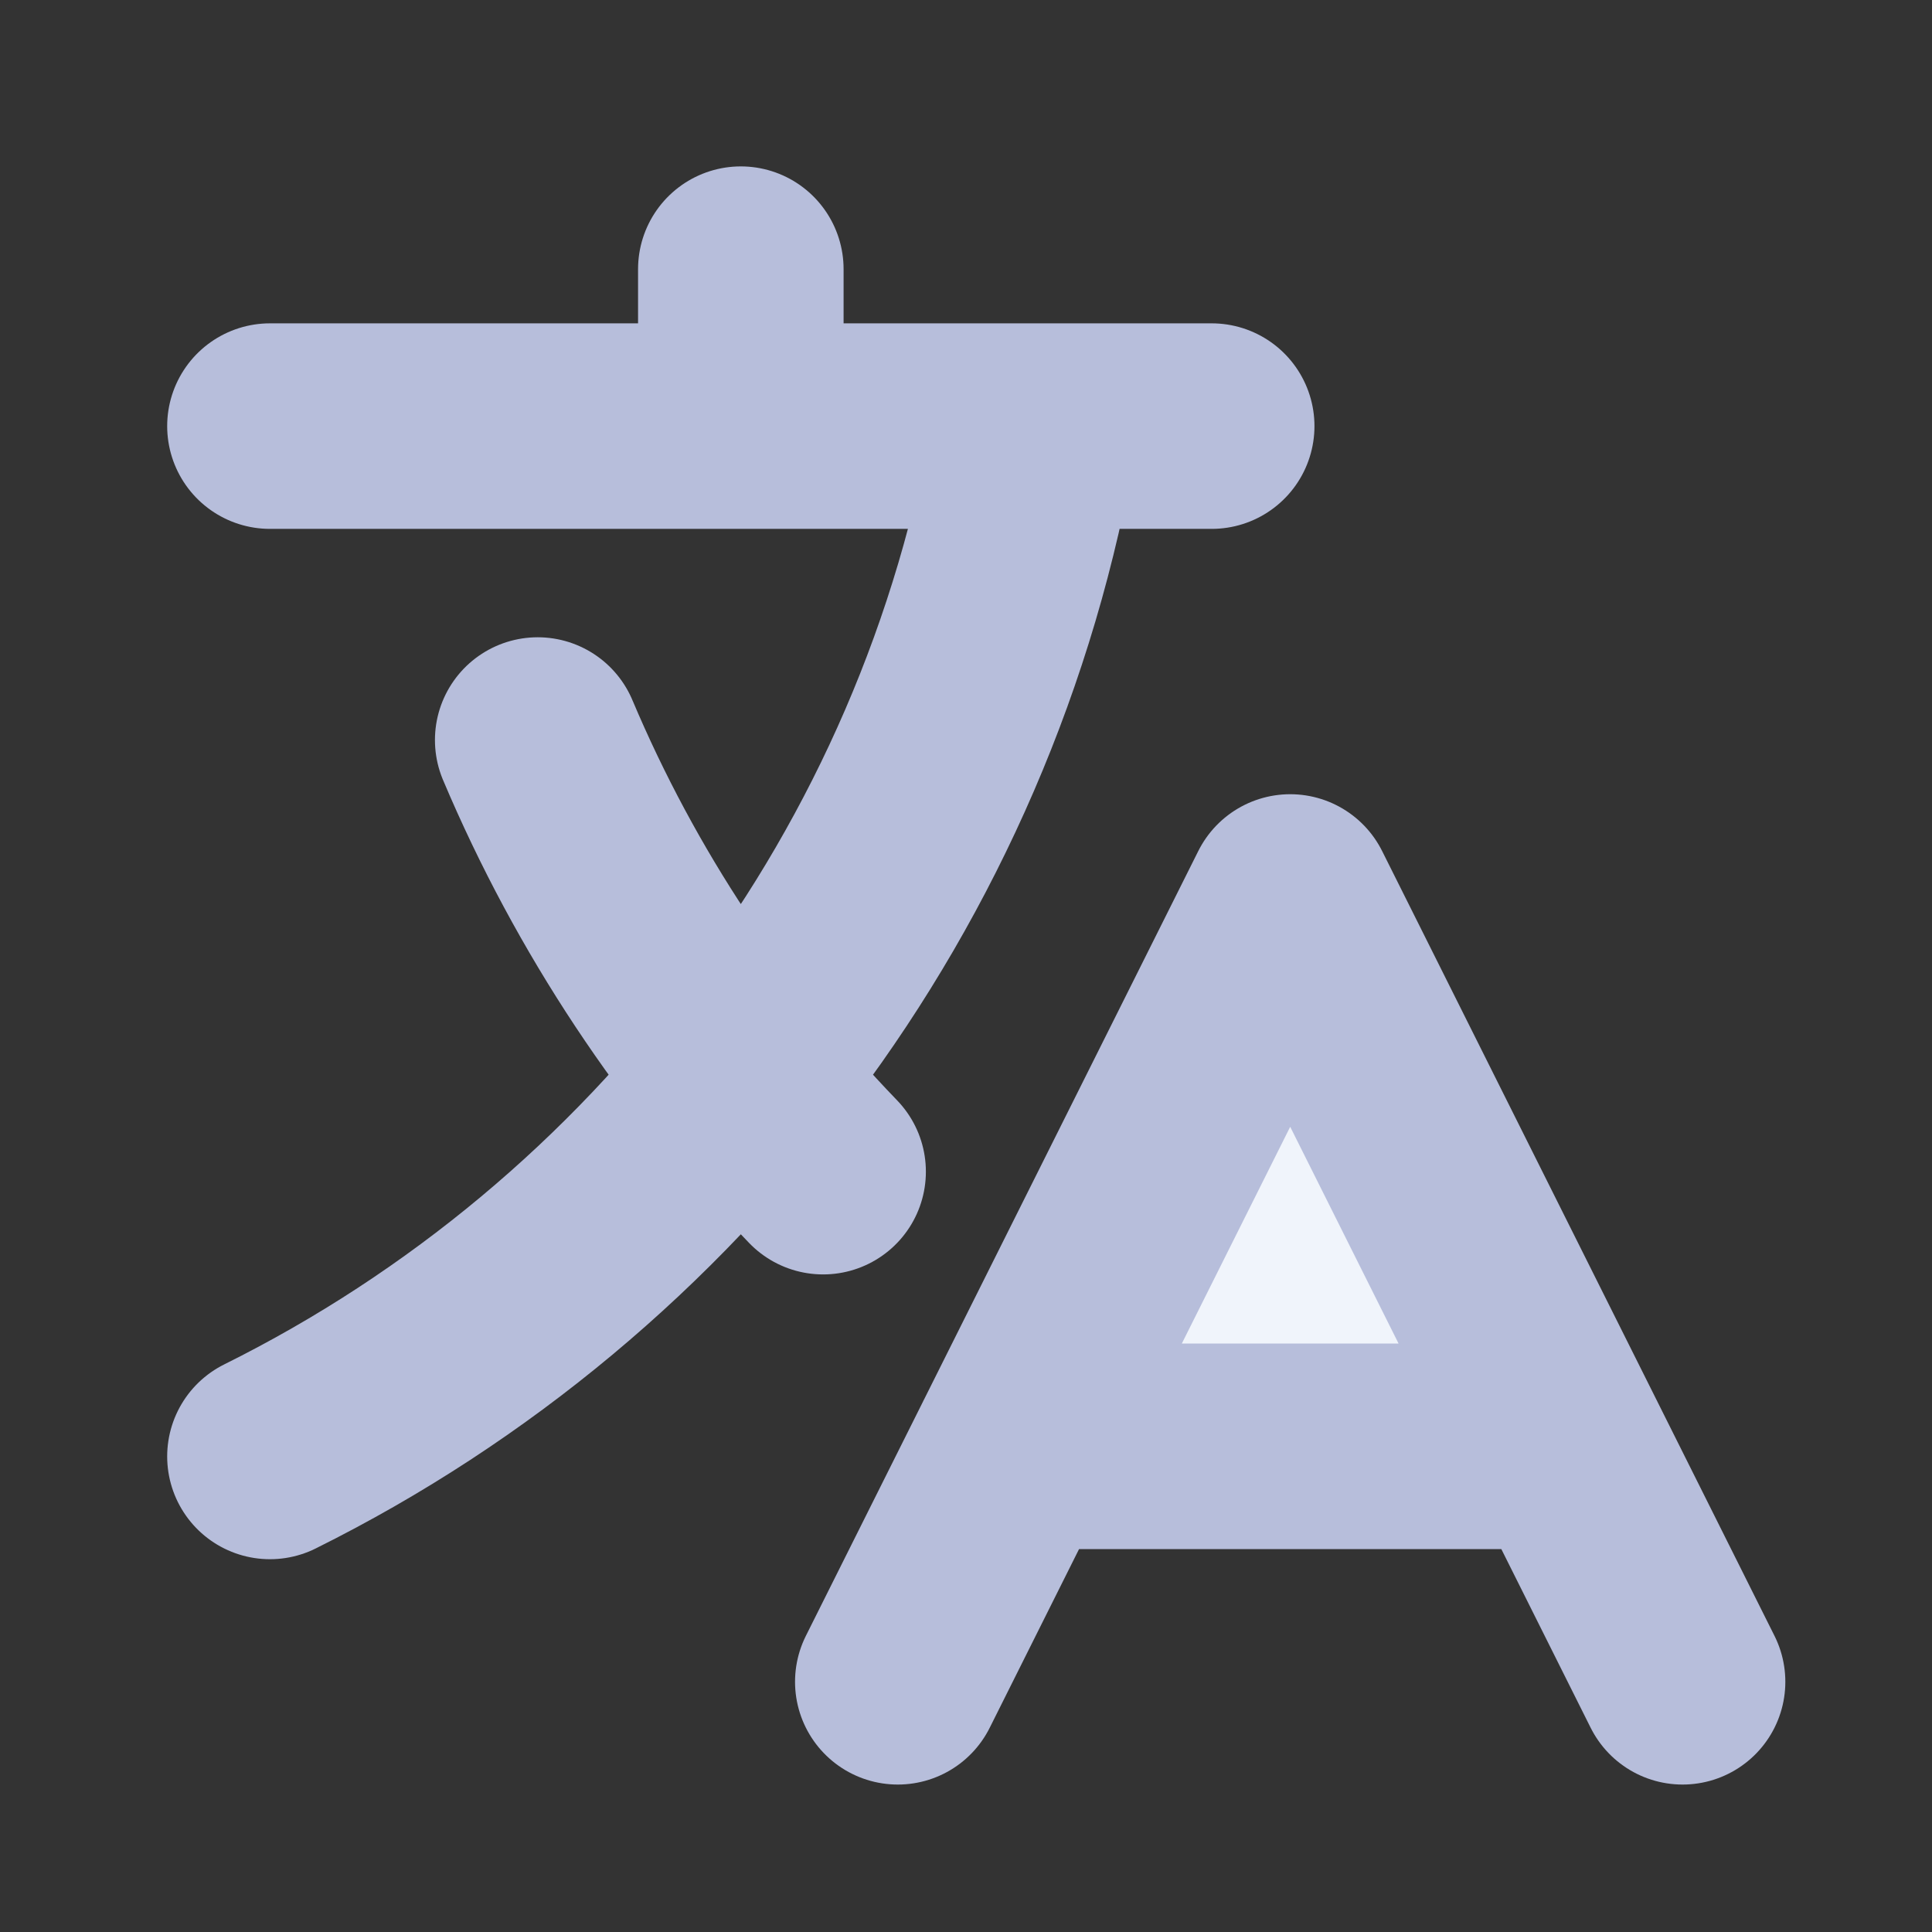
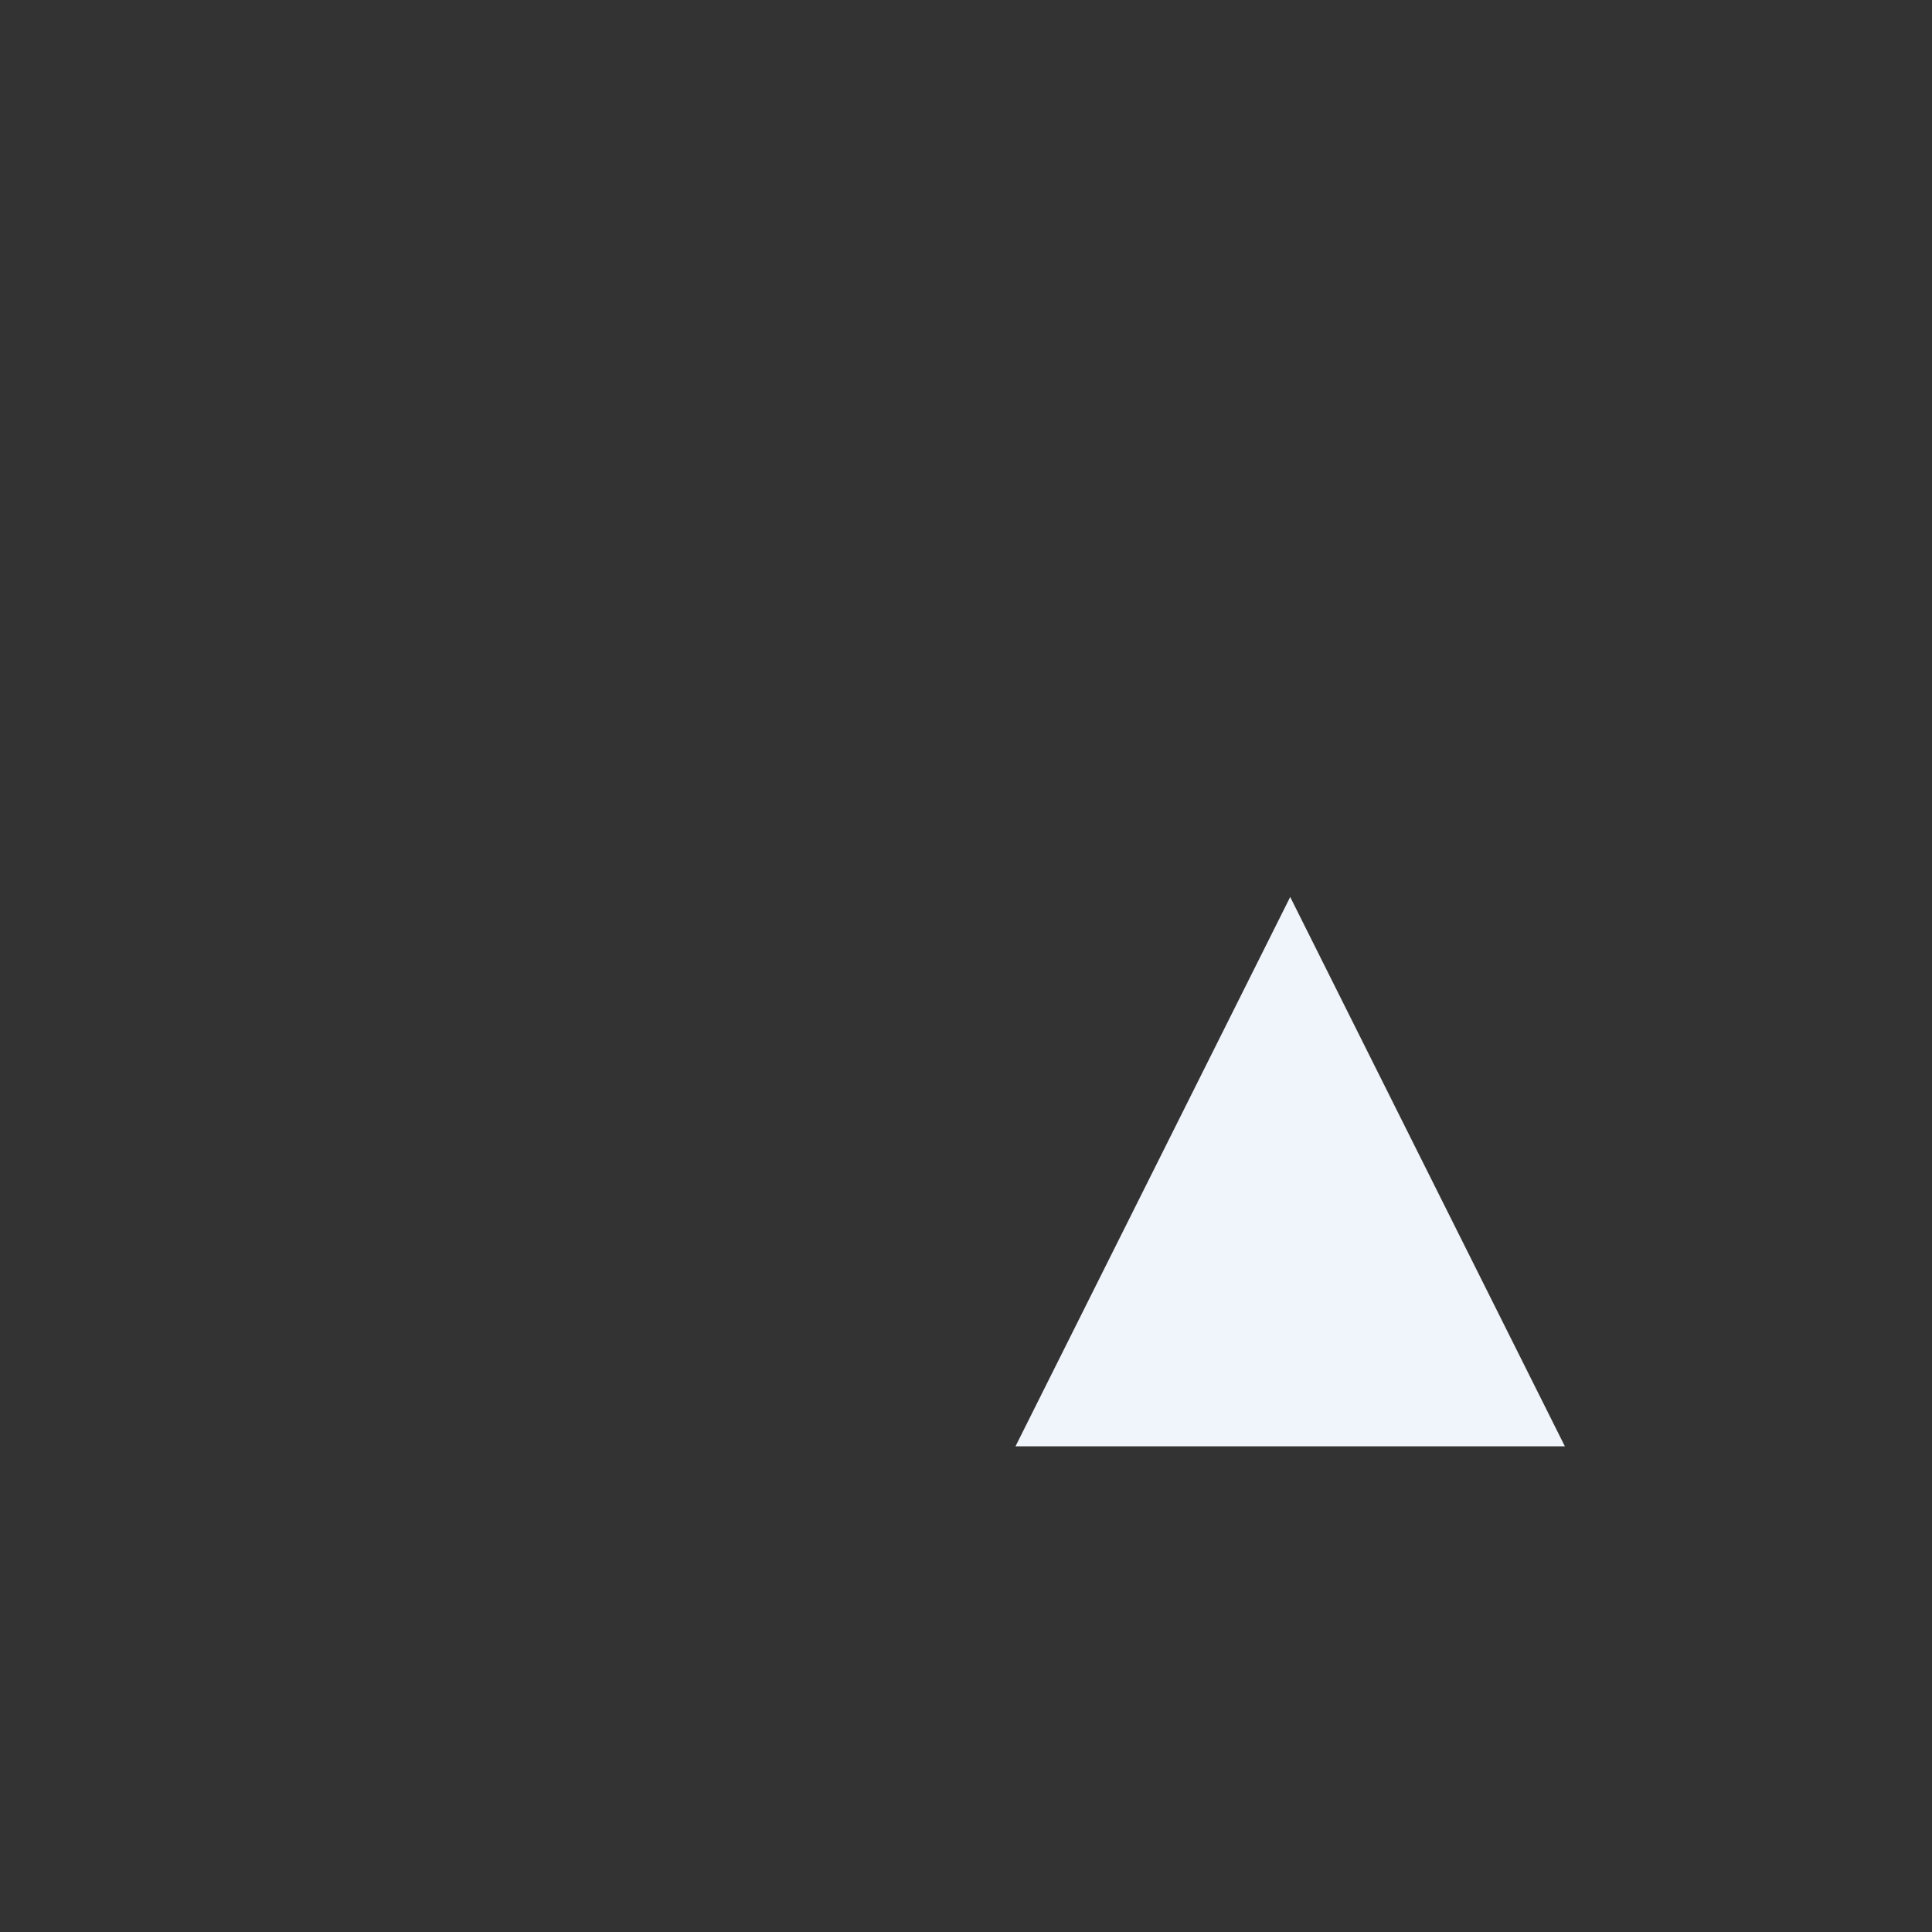
<svg xmlns="http://www.w3.org/2000/svg" width="47" height="47" viewBox="0 0 47 47" fill="none">
  <rect x="0" y="0" width="47" height="47" fill="#333333" stroke="none" />
-   <path d="M38.069 35.185H24.704L31.387 21.821L38.069 35.185Z" fill="#F0F4FB" />
-   <path d="M6.567 10.366H29.477M18.022 6.548V10.366M20.024 28.503C17.108 25.482 14.74 21.929 13.081 18.003M24.704 35.185H38.069M21.841 40.913L31.387 21.821L40.932 40.913M25.184 10.366C23.336 21.382 16.246 30.621 6.567 35.431" stroke="#B7BEDB" stroke-width="5" stroke-linecap="round" stroke-linejoin="round" />
+   <path d="M38.069 35.185H24.704L31.387 21.821Z" fill="#F0F4FB" />
</svg>